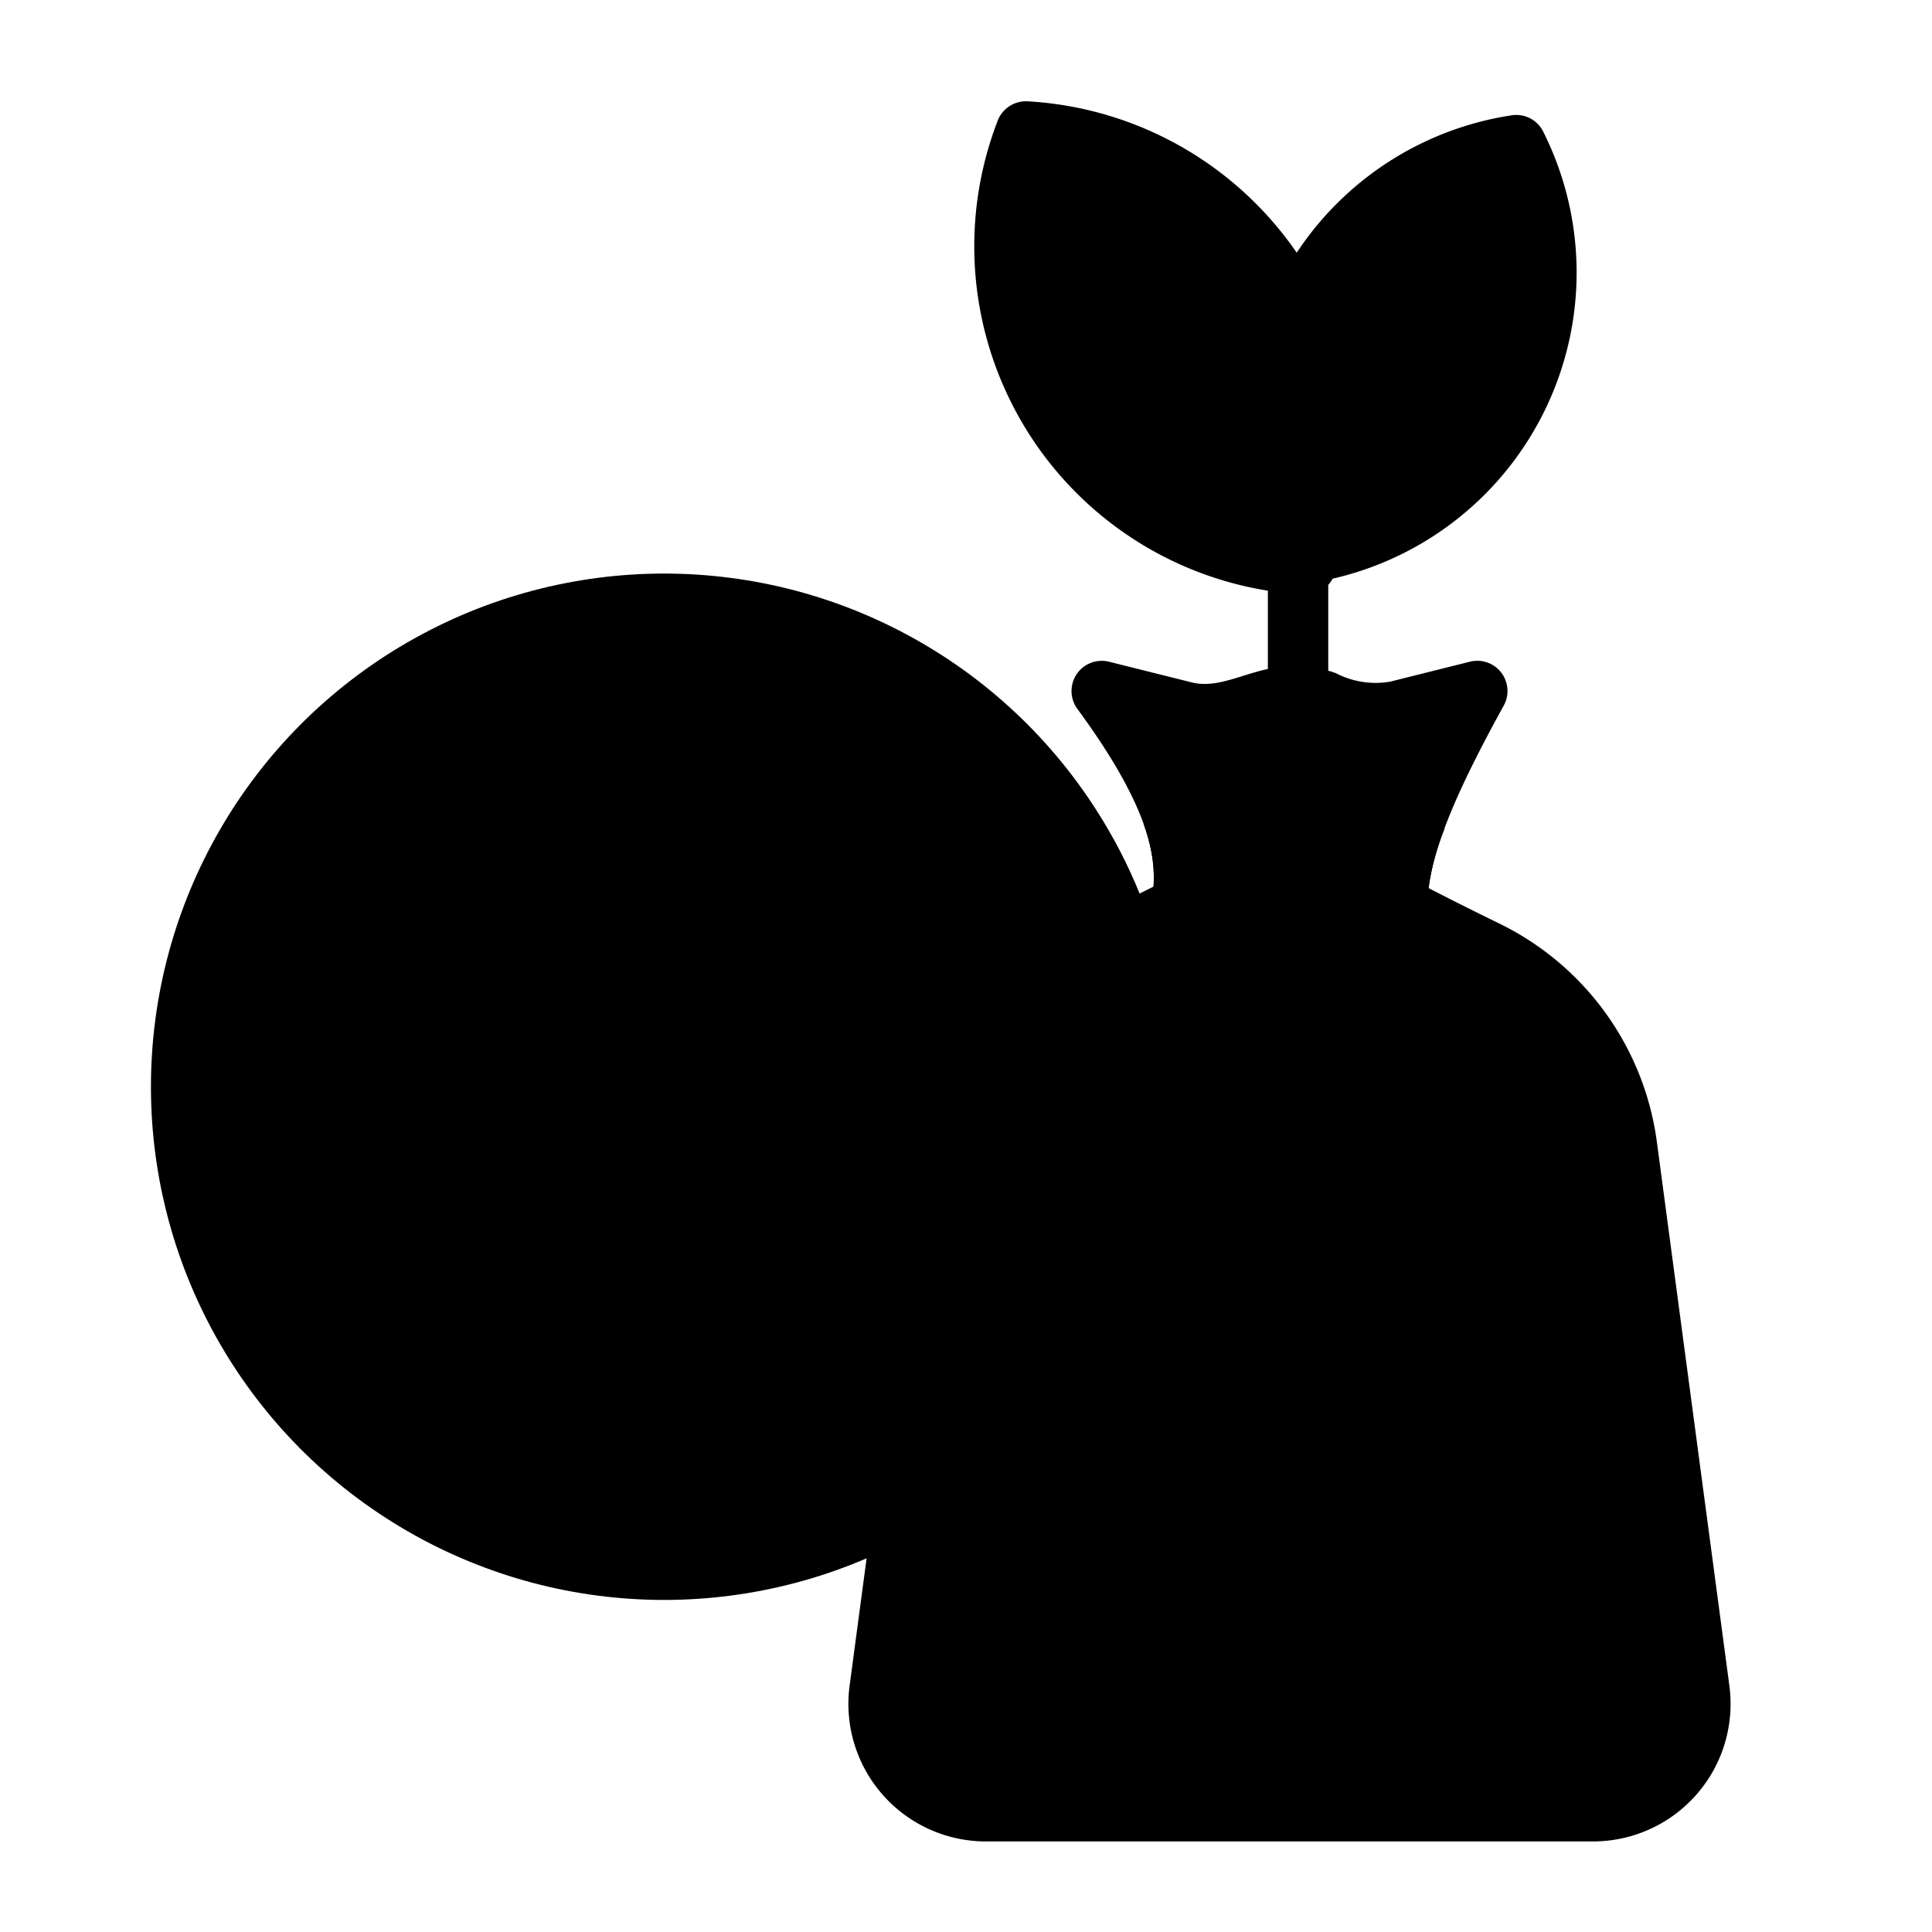
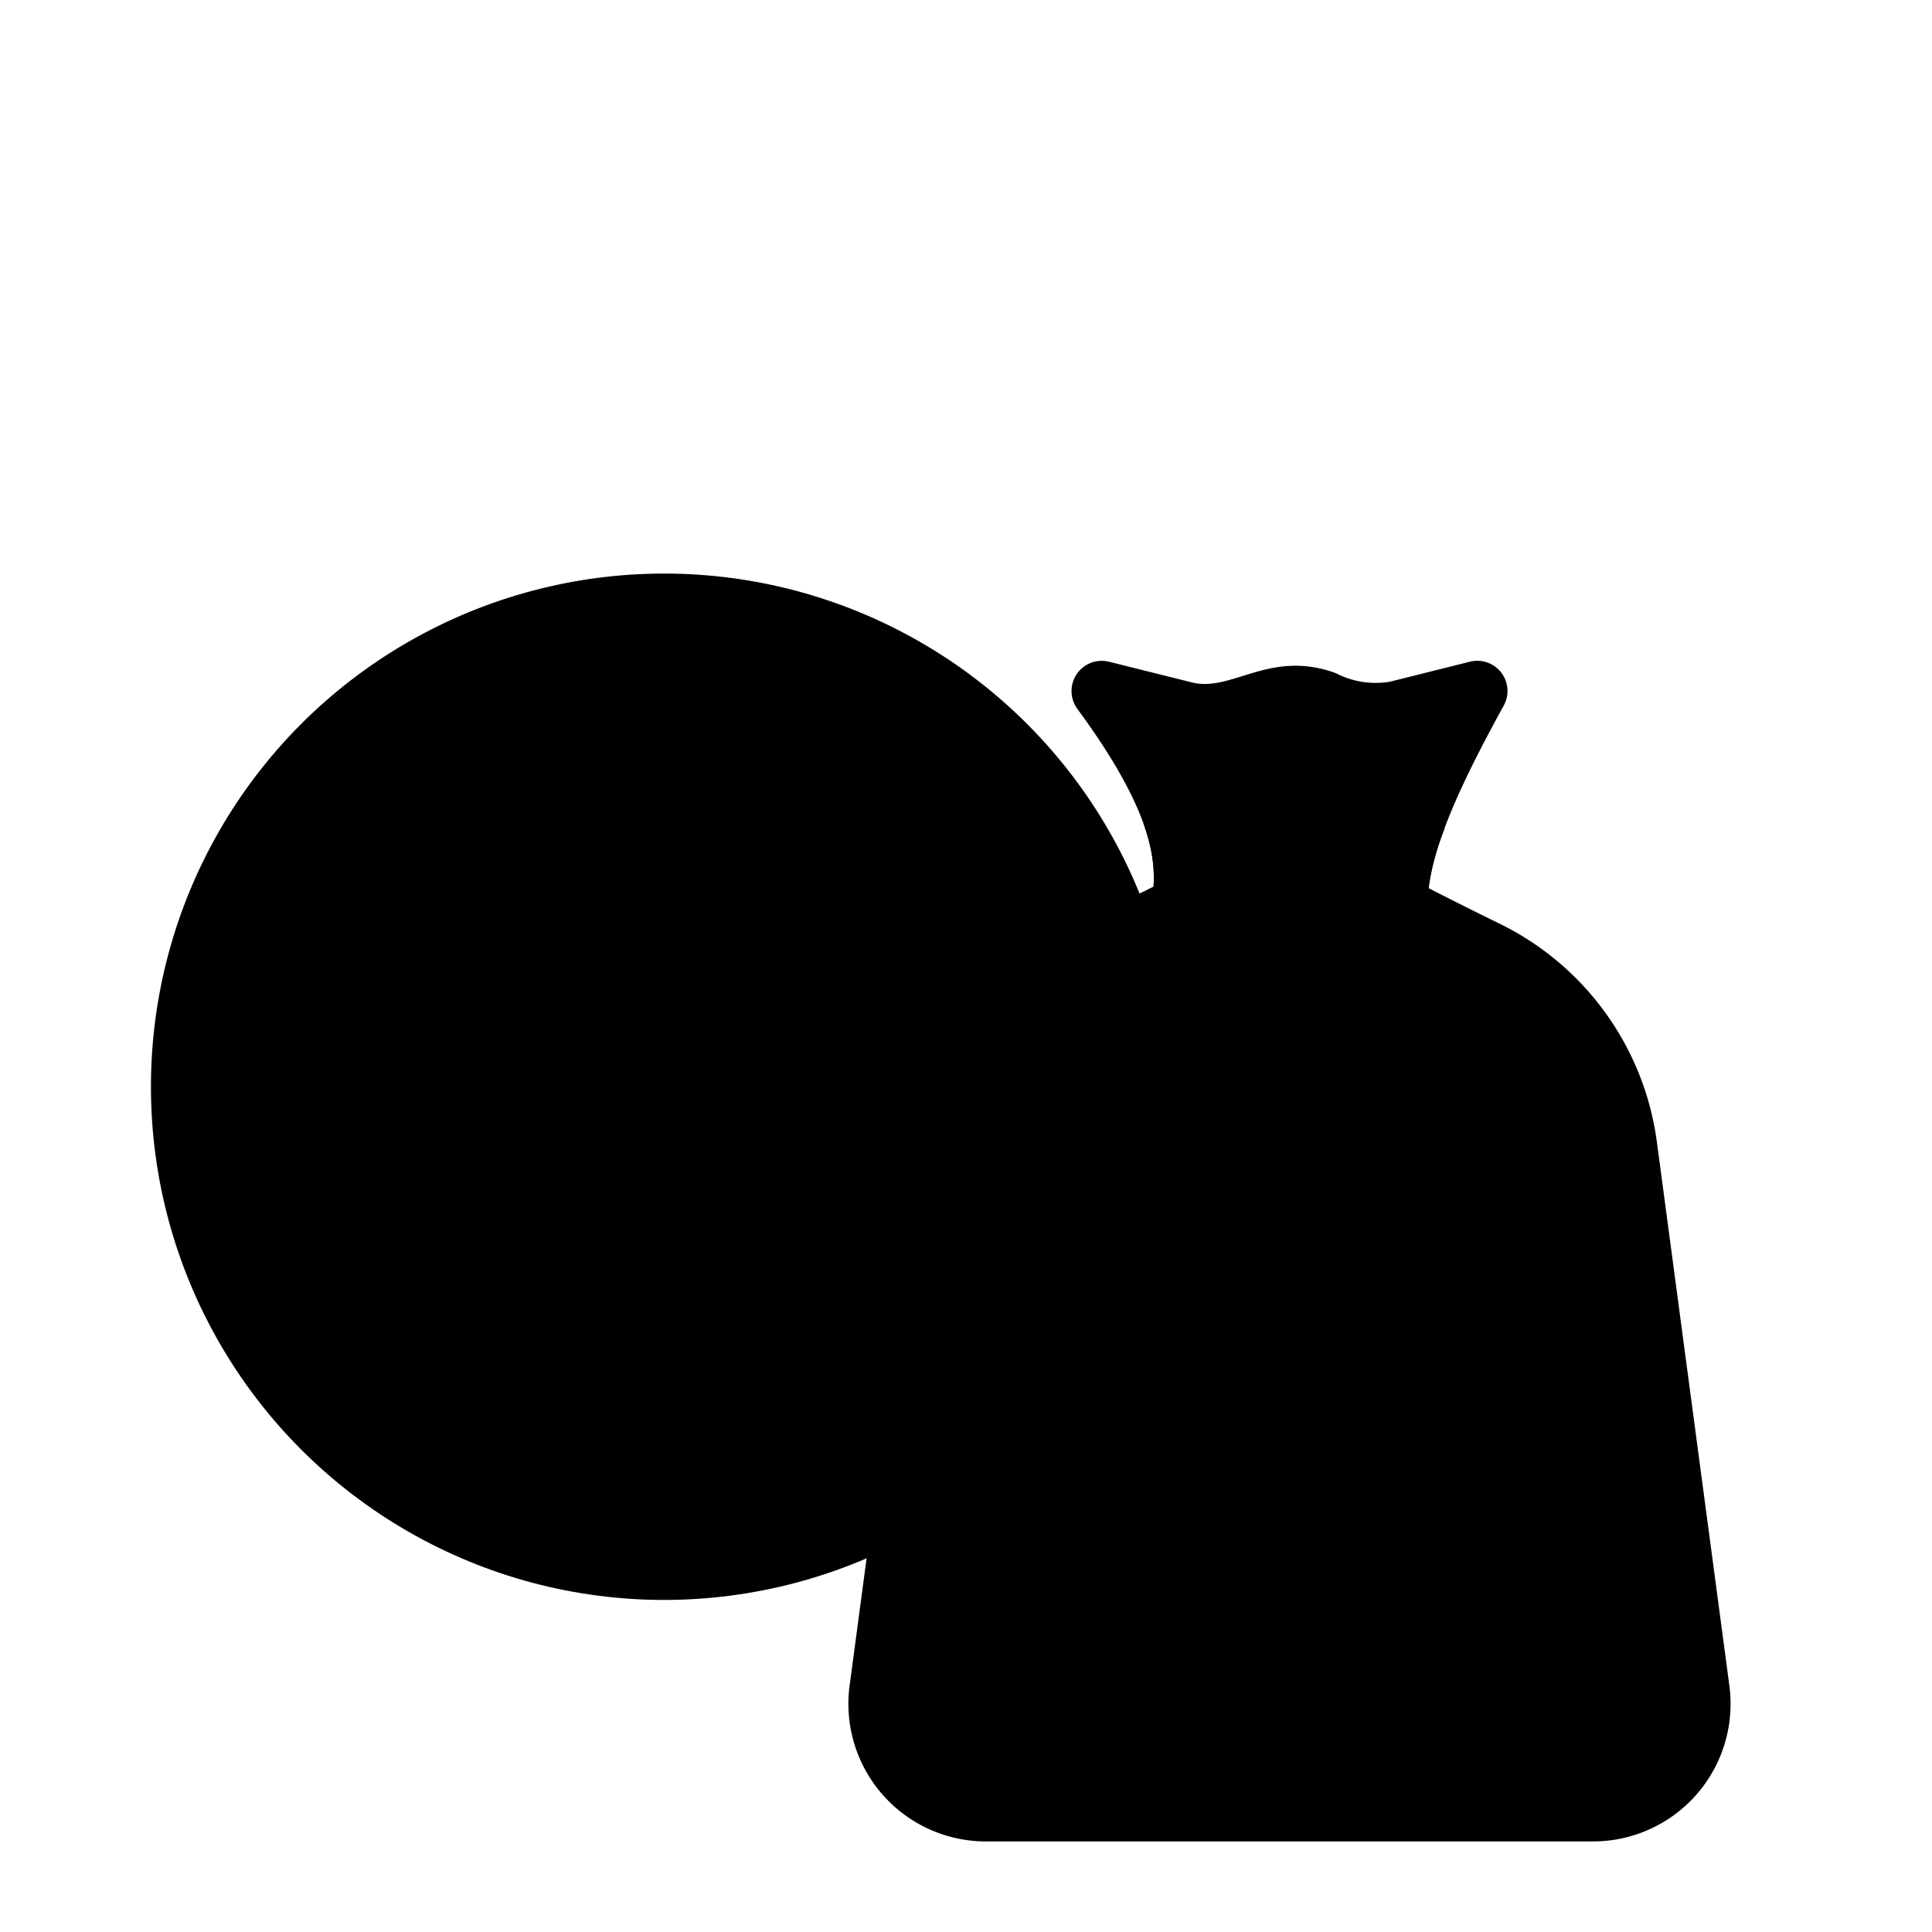
<svg xmlns="http://www.w3.org/2000/svg" viewBox="0 0 64 64">
  <defs>
    <style> .cls-1 { fill: url(#linear-gradient); } .cls-2 { fill: url(#linear-gradient-2); } .cls-3 { fill: #b2500d; } .cls-4 { fill: url(#linear-gradient-3); } .cls-5 { fill: url(#linear-gradient-4); } .cls-6 { fill: url(#linear-gradient-5); } .cls-7 { fill: url(#linear-gradient-6); } .cls-8 { fill: url(#linear-gradient-7); } .cls-9 { fill: url(#linear-gradient-8); } .cls-10 { fill: url(#linear-gradient-9); } </style>
    <linearGradient id="linear-gradient" x1="22" y1="19" x2="22" y2="53" gradientUnits="userSpaceOnUse">
      <stop offset="0" stop-color="#ffc033" />
      <stop offset="1" stop-color="#ef8e2e" />
    </linearGradient>
    <linearGradient id="linear-gradient-2" x1="32.796" y1="27.798" x2="32.796" y2="52.353" gradientUnits="userSpaceOnUse">
      <stop offset="0" stop-color="#e4991f" />
      <stop offset="1" stop-color="#d4651c" />
    </linearGradient>
    <linearGradient id="linear-gradient-3" x1="38.272" y1="3.355" x2="38.272" y2="19.698" gradientUnits="userSpaceOnUse">
      <stop offset="0" stop-color="#00684e" />
      <stop offset="1" stop-color="#009c6b" />
    </linearGradient>
    <linearGradient id="linear-gradient-4" x1="43" y1="18" x2="43" y2="25" gradientUnits="userSpaceOnUse">
      <stop offset="0" stop-color="#009e77" />
      <stop offset="1" stop-color="#00d291" />
    </linearGradient>
    <linearGradient id="linear-gradient-5" x1="46.73" y1="3.808" x2="46.73" y2="19.326" />
    <linearGradient id="linear-gradient-6" x1="42.715" y1="21.887" x2="42.715" y2="31" gradientUnits="userSpaceOnUse">
      <stop offset="0" stop-color="#ad582d" />
      <stop offset="1" stop-color="#6d3c23" />
    </linearGradient>
    <linearGradient id="linear-gradient-7" x1="42.87" y1="26.996" x2="42.87" y2="31" gradientUnits="userSpaceOnUse">
      <stop offset="0" stop-color="#753e22" />
      <stop offset="1" stop-color="#351e13" />
    </linearGradient>
    <linearGradient id="linear-gradient-8" x1="42.716" y1="28.996" x2="42.716" y2="61" />
    <linearGradient id="linear-gradient-9" x1="43" y1="35.571" x2="43" y2="54.429" />
  </defs>
  <title>11 Profit</title>
  <g>
    <circle cx="22" cy="36" r="17" />
-     <path d="M36.881,27.798c-.705.542-7.334,2.39-8.319,9.772L26.591,52.353A16.992,16.992,0,0,0,36.881,27.798Z" />
    <path d="M23.286,35H23V31h.286a2.002,2.002,0,0,1,2,2h2a4.004,4.004,0,0,0-4-4H23V26.571H21V29h-.286a4,4,0,1,0,0,8H21v4h-.286a2.002,2.002,0,0,1-2-2h-2a4.004,4.004,0,0,0,4,4H21v2.429h2V43h.286a4,4,0,1,0,0-8Zm-2.572,0a2,2,0,1,1,0-4H21v4Zm2.572,6H23V37h.286a2,2,0,1,1,0,4Z" />
    <path d="M22,49A13,13,0,1,1,35,36,13.015,13.015,0,0,1,22,49Zm0-24A11,11,0,1,0,33,36,11.012,11.012,0,0,0,22,25Z" />
-     <path d="M43.798,10.001a1.006,1.006,0,0,0-.111-.407q-.258-.497-.567-.977a11.619,11.619,0,0,0-9.081-5.261,1.006,1.006,0,0,0-.989.641A11.553,11.553,0,0,0,43.207,19.696c.019.001.037.002.056.002a1.001,1.001,0,0,0,.999-1.054Z" />
-     <rect x="42" y="18" width="2" height="7" />
-     <path d="M51.121,4.361a.995.995,0,0,0-1.047-.541A10.403,10.403,0,0,0,42.338,18.772a1,1,0,0,0,.894.554,1.013,1.013,0,0,0,.152-.012A10.402,10.402,0,0,0,51.121,4.361Z" />
    <path d="M48.695,21.919l-2.654.664a2.862,2.862,0,0,1-1.79-.284c-2.192-.8-3.434.642-4.773.306l-2.741-.685a1.001,1.001,0,0,0-1.048,1.563c3.921,5.327,1.889,6.194,2.708,7.163a1,1,0,0,0,.764.355h7.11a1,1,0,0,0,1-.987c.023-1.811,1.236-4.263,2.543-6.642A1.001,1.001,0,0,0,48.695,21.919Z" />
    <path d="M38.397,30.645a1,1,0,0,0,.764.355h7.11a1,1,0,0,0,1-.987,7.957,7.957,0,0,1,.583-2.564A3.232,3.232,0,0,0,46.236,27c-1.125.005-2.072.007-2.871.007-1.258,0-2.148-.005-2.784-.008l-.86-.003a3.658,3.658,0,0,0-1.835.304C38.62,29.359,37.833,29.979,38.397,30.645Z" />
    <path d="M57.288,55.843,54.887,37.834a9.44,9.44,0,0,0-5.14-7.201C46.605,29.1,46.657,29,46.246,29c-7.468.037-7.128-.083-7.506.105l-3.055,1.527a9.441,9.441,0,0,0-5.139,7.201L28.144,55.843A4.556,4.556,0,0,0,32.659,61H52.773A4.557,4.557,0,0,0,57.288,55.843Z" />
-     <path d="M44.286,44H44V40h.286a2.002,2.002,0,0,1,2,2h2a4.004,4.004,0,0,0-4-4H44V35.571H42V38h-.286a4,4,0,1,0,0,8H42v4h-.286a2.002,2.002,0,0,1-2-2h-2a4.004,4.004,0,0,0,4,4H42v2.429h2V52h.286a4,4,0,1,0,0-8Zm-2.572,0a2,2,0,1,1,0-4H42v4Zm2.572,6H44V46h.286a2,2,0,1,1,0,4Z" />
  </g>
</svg>